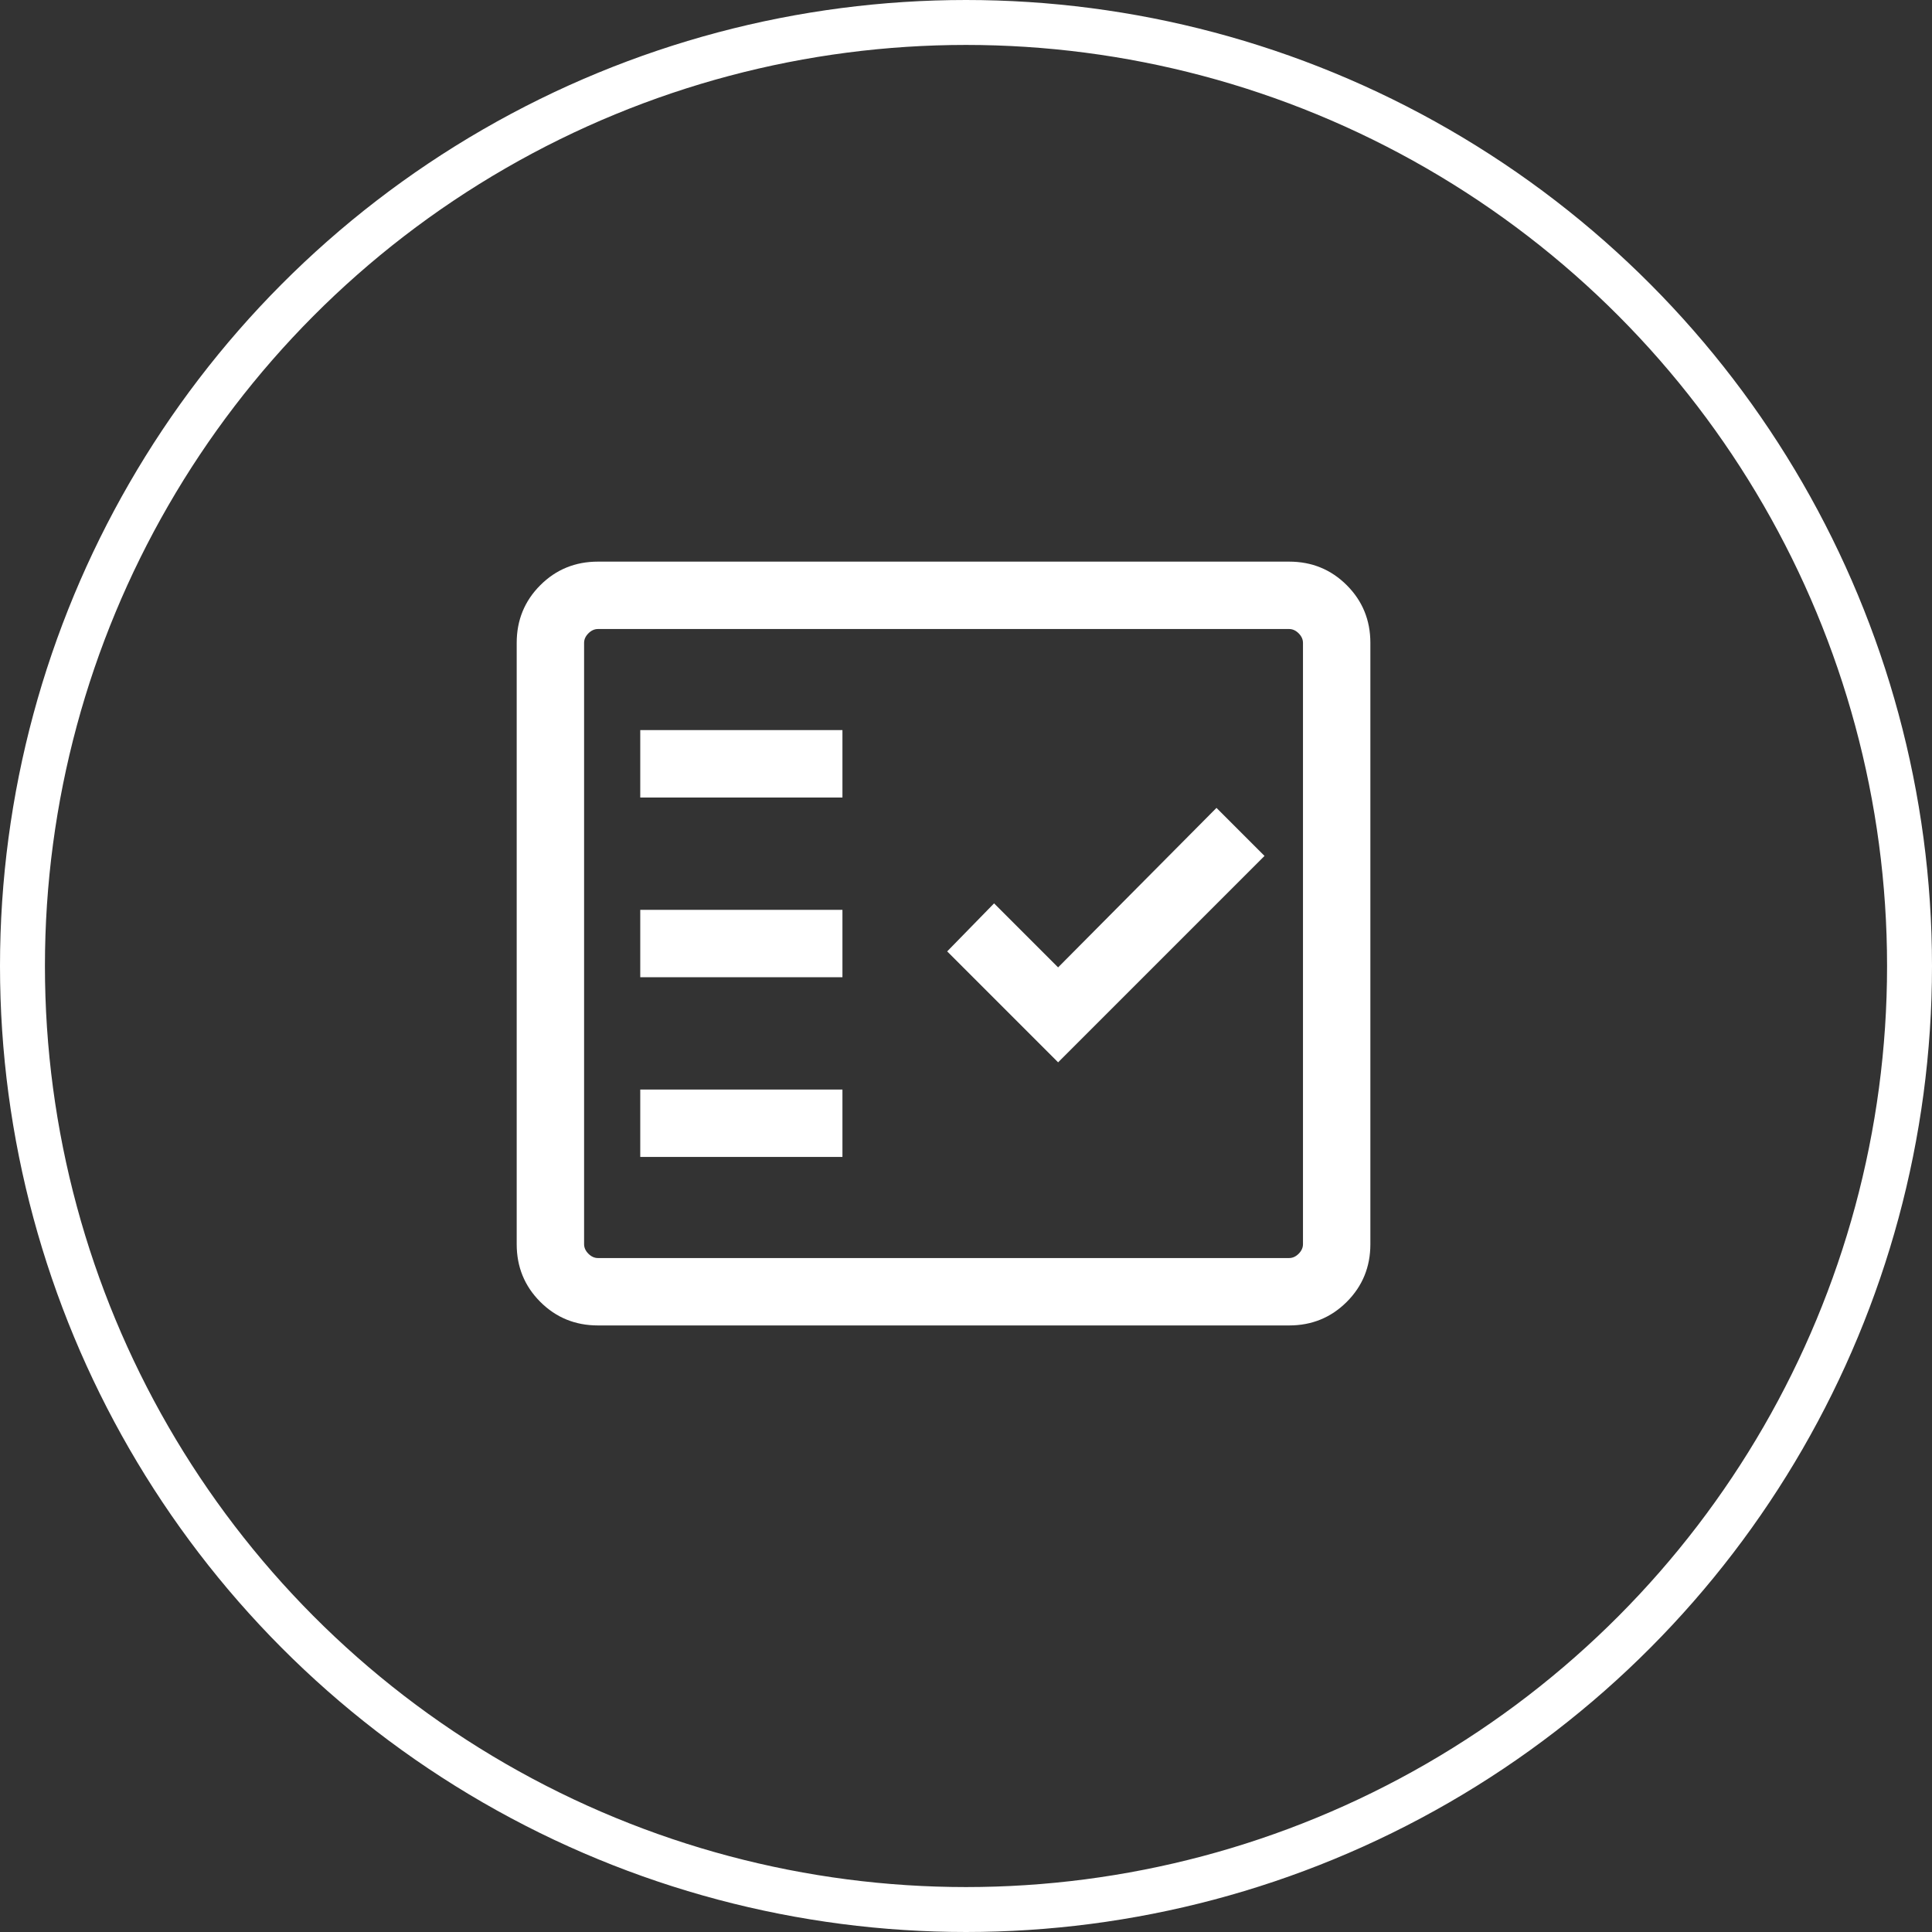
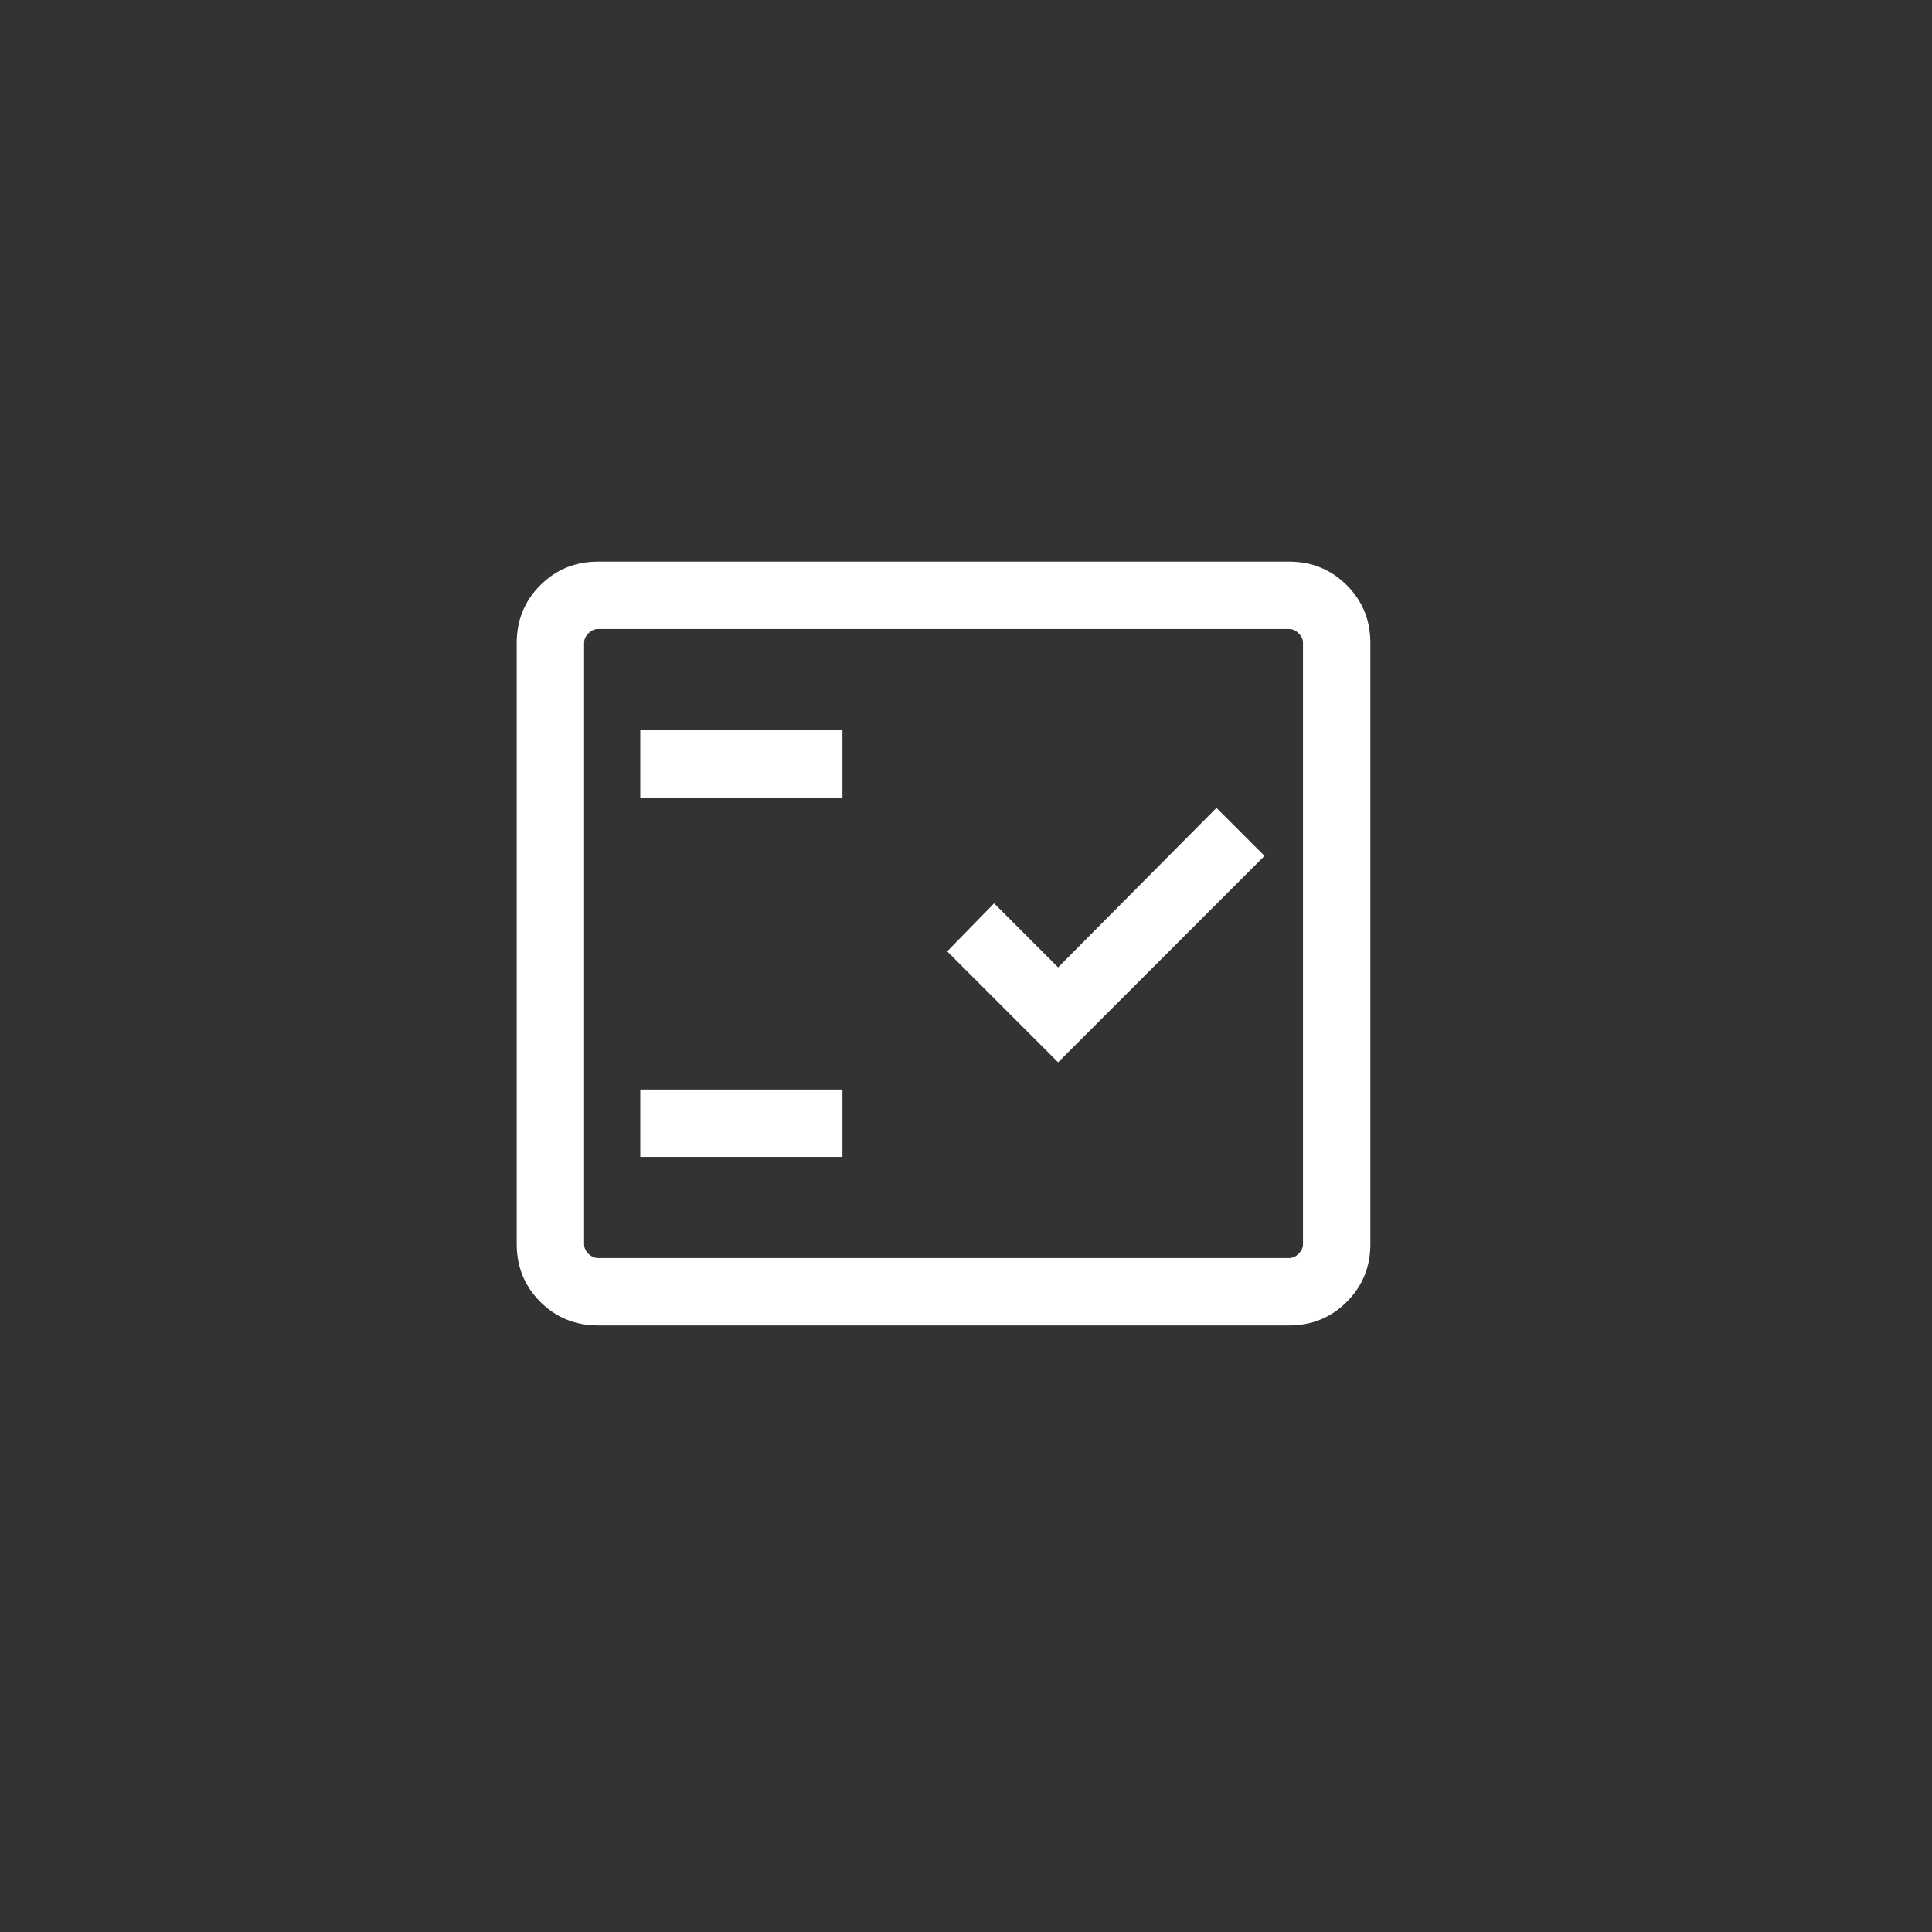
<svg xmlns="http://www.w3.org/2000/svg" width="43" height="43" viewBox="0 0 43 43" fill="none">
  <rect x="0" y="0" width="43" height="43" fill="#333333" stroke="none" />
-   <circle cx="21.5" cy="21.5" r="21" stroke="white" />
-   <path d="M13.308 29.5C12.803 29.5 12.375 29.325 12.025 28.975C11.675 28.625 11.5 28.197 11.5 27.692V14.308C11.5 13.803 11.675 13.375 12.025 13.025C12.375 12.675 12.803 12.5 13.308 12.5H28.692C29.197 12.5 29.625 12.675 29.975 13.025C30.325 13.375 30.5 13.803 30.5 14.308V27.692C30.5 28.197 30.325 28.625 29.975 28.975C29.625 29.325 29.197 29.5 28.692 29.5H13.308ZM13.308 28H28.692C28.769 28 28.84 27.968 28.904 27.904C28.968 27.84 29 27.769 29 27.692V14.308C29 14.231 28.968 14.16 28.904 14.096C28.84 14.032 28.769 14 28.692 14H13.308C13.231 14 13.16 14.032 13.096 14.096C13.032 14.16 13 14.231 13 14.308V27.692C13 27.769 13.032 27.84 13.096 27.904C13.16 27.968 13.231 28 13.308 28ZM14.25 25.75H18.75V24.25H14.25V25.75ZM23.55 23.644L28.144 19.05L27.075 17.981L23.55 21.531L22.125 20.106L21.081 21.175L23.55 23.644ZM14.25 21.75H18.75V20.25H14.25V21.75ZM14.25 17.75H18.75V16.25H14.25V17.75Z" fill="white" />
+   <path d="M13.308 29.5C12.803 29.5 12.375 29.325 12.025 28.975C11.675 28.625 11.5 28.197 11.5 27.692V14.308C11.5 13.803 11.675 13.375 12.025 13.025C12.375 12.675 12.803 12.5 13.308 12.5H28.692C29.197 12.5 29.625 12.675 29.975 13.025C30.325 13.375 30.5 13.803 30.5 14.308V27.692C30.5 28.197 30.325 28.625 29.975 28.975C29.625 29.325 29.197 29.5 28.692 29.5H13.308ZM13.308 28H28.692C28.769 28 28.84 27.968 28.904 27.904C28.968 27.84 29 27.769 29 27.692V14.308C29 14.231 28.968 14.16 28.904 14.096C28.84 14.032 28.769 14 28.692 14H13.308C13.231 14 13.16 14.032 13.096 14.096C13.032 14.16 13 14.231 13 14.308V27.692C13 27.769 13.032 27.84 13.096 27.904C13.16 27.968 13.231 28 13.308 28ZM14.25 25.75H18.75V24.25H14.25V25.75ZM23.55 23.644L28.144 19.05L27.075 17.981L23.55 21.531L22.125 20.106L21.081 21.175L23.55 23.644ZM14.25 21.75H18.75V20.25V21.75ZM14.25 17.75H18.75V16.25H14.25V17.75Z" fill="white" />
</svg>